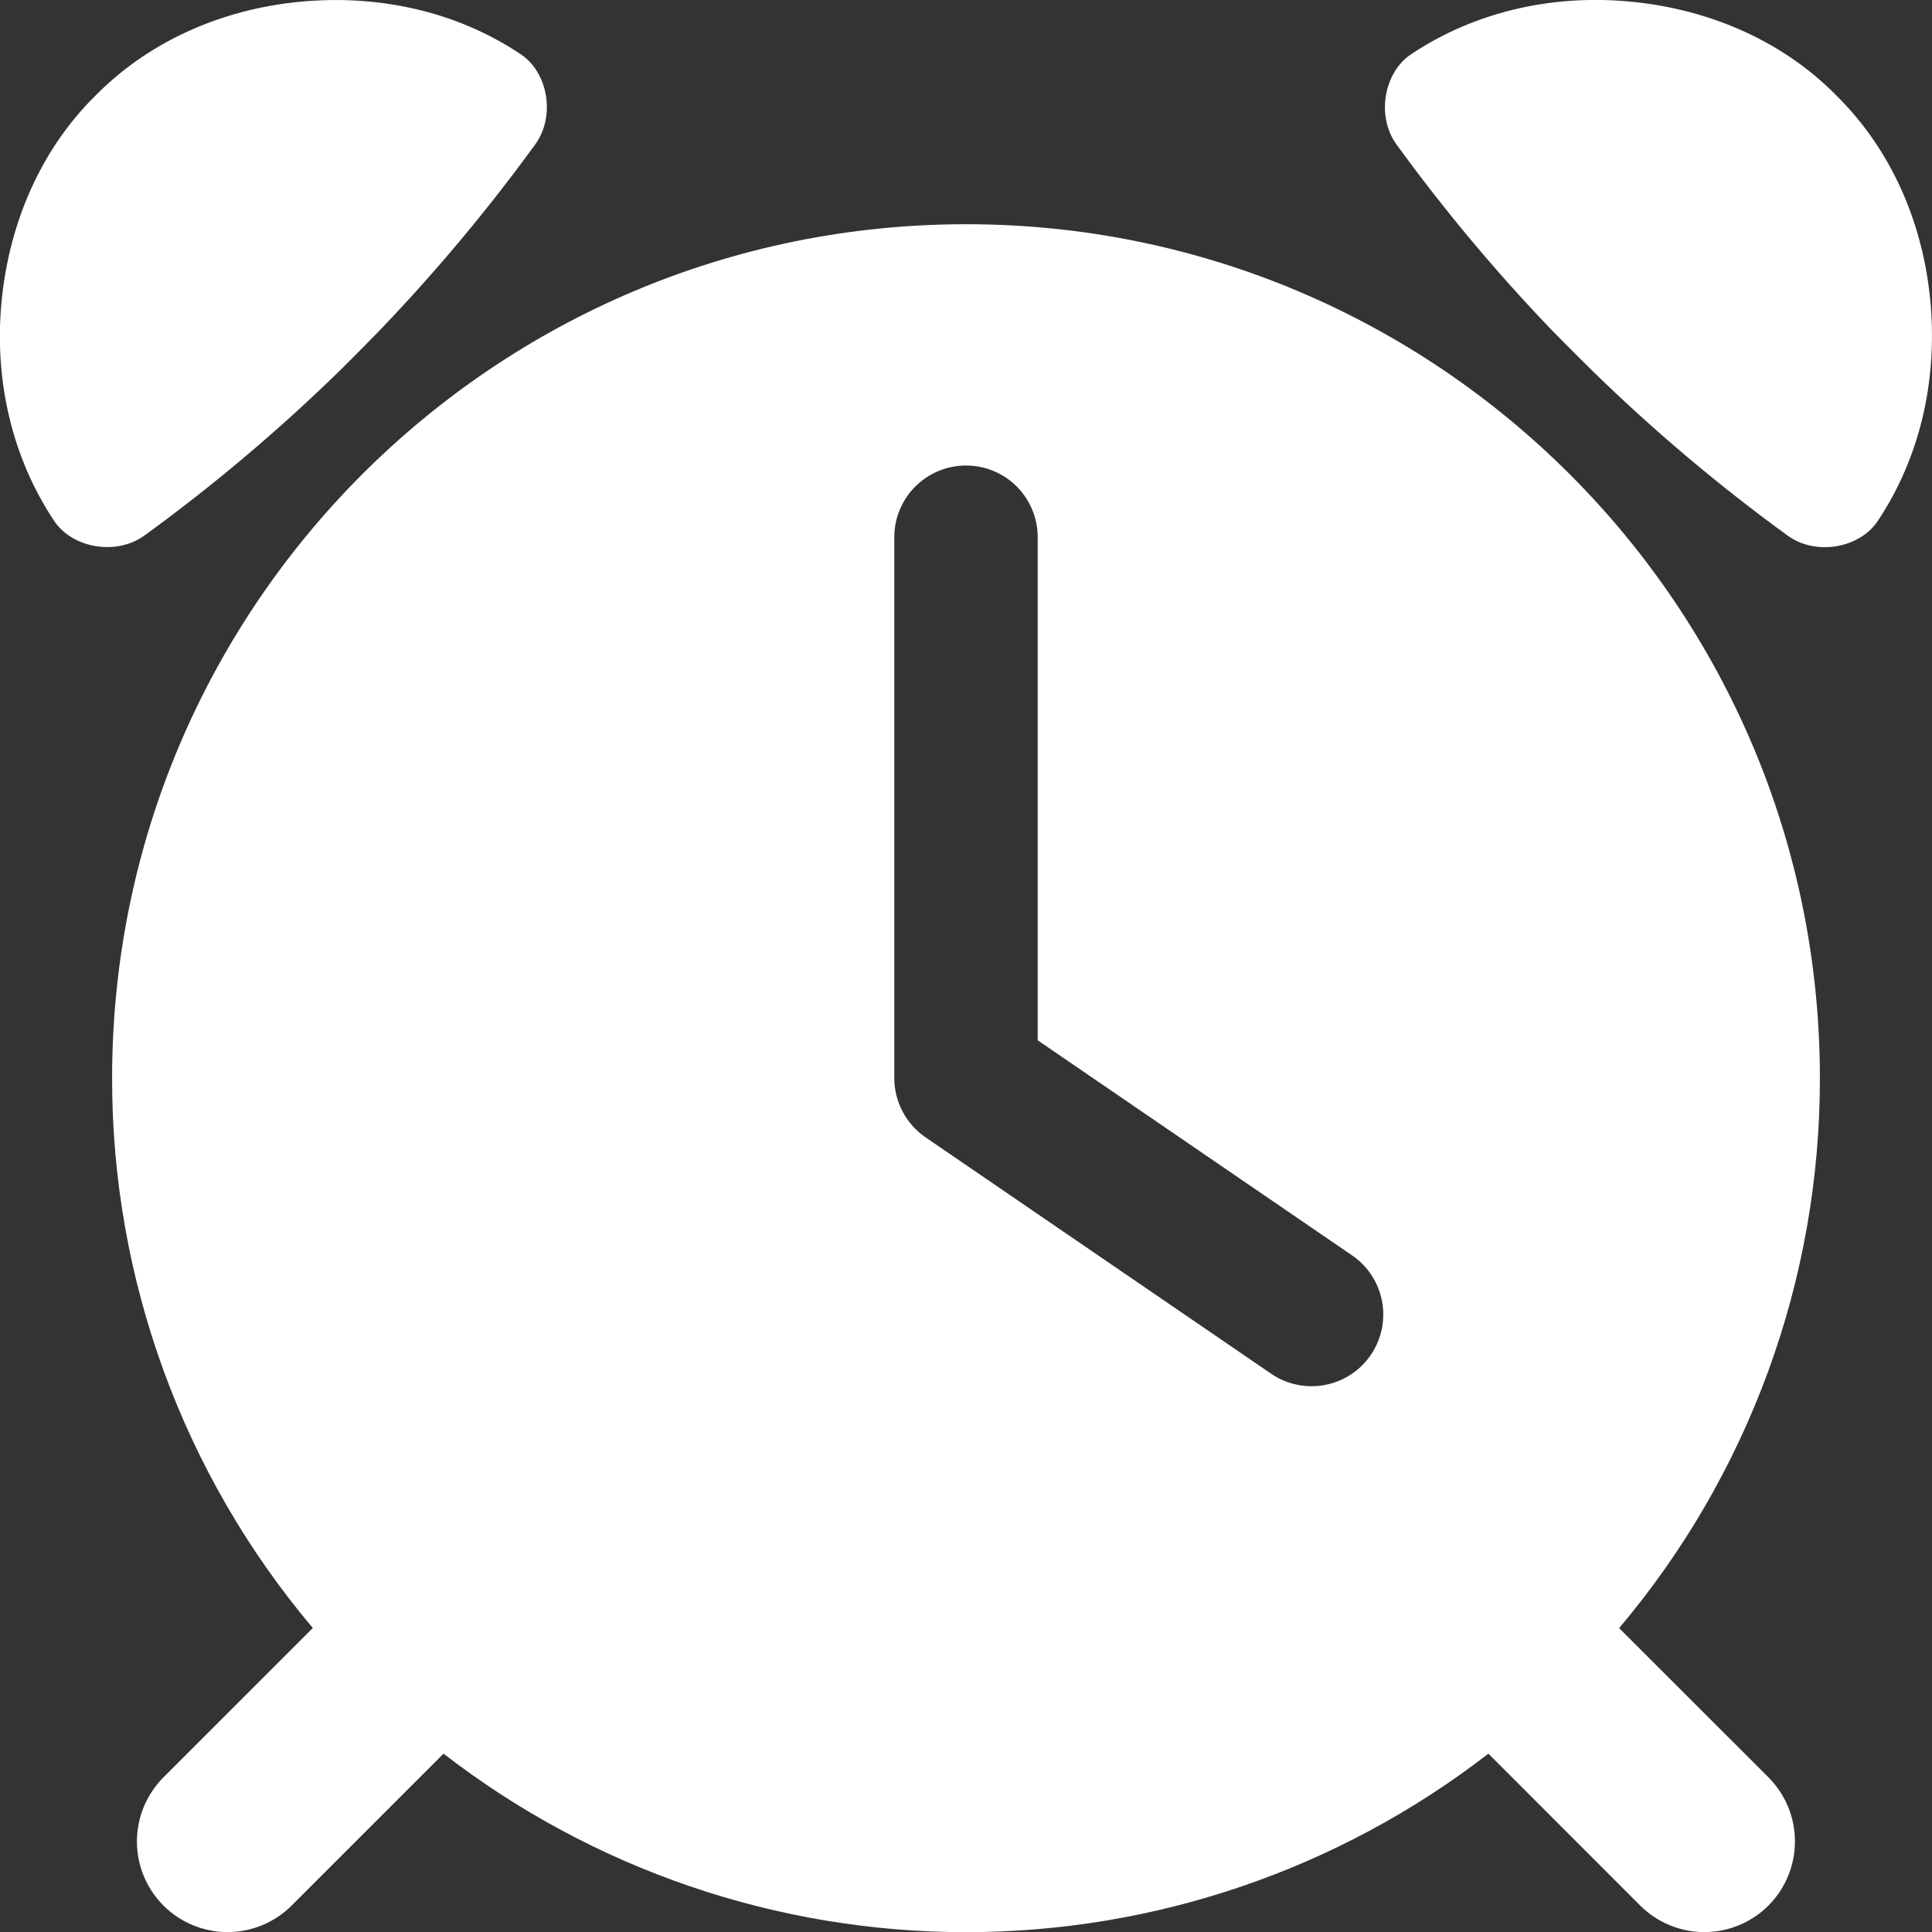
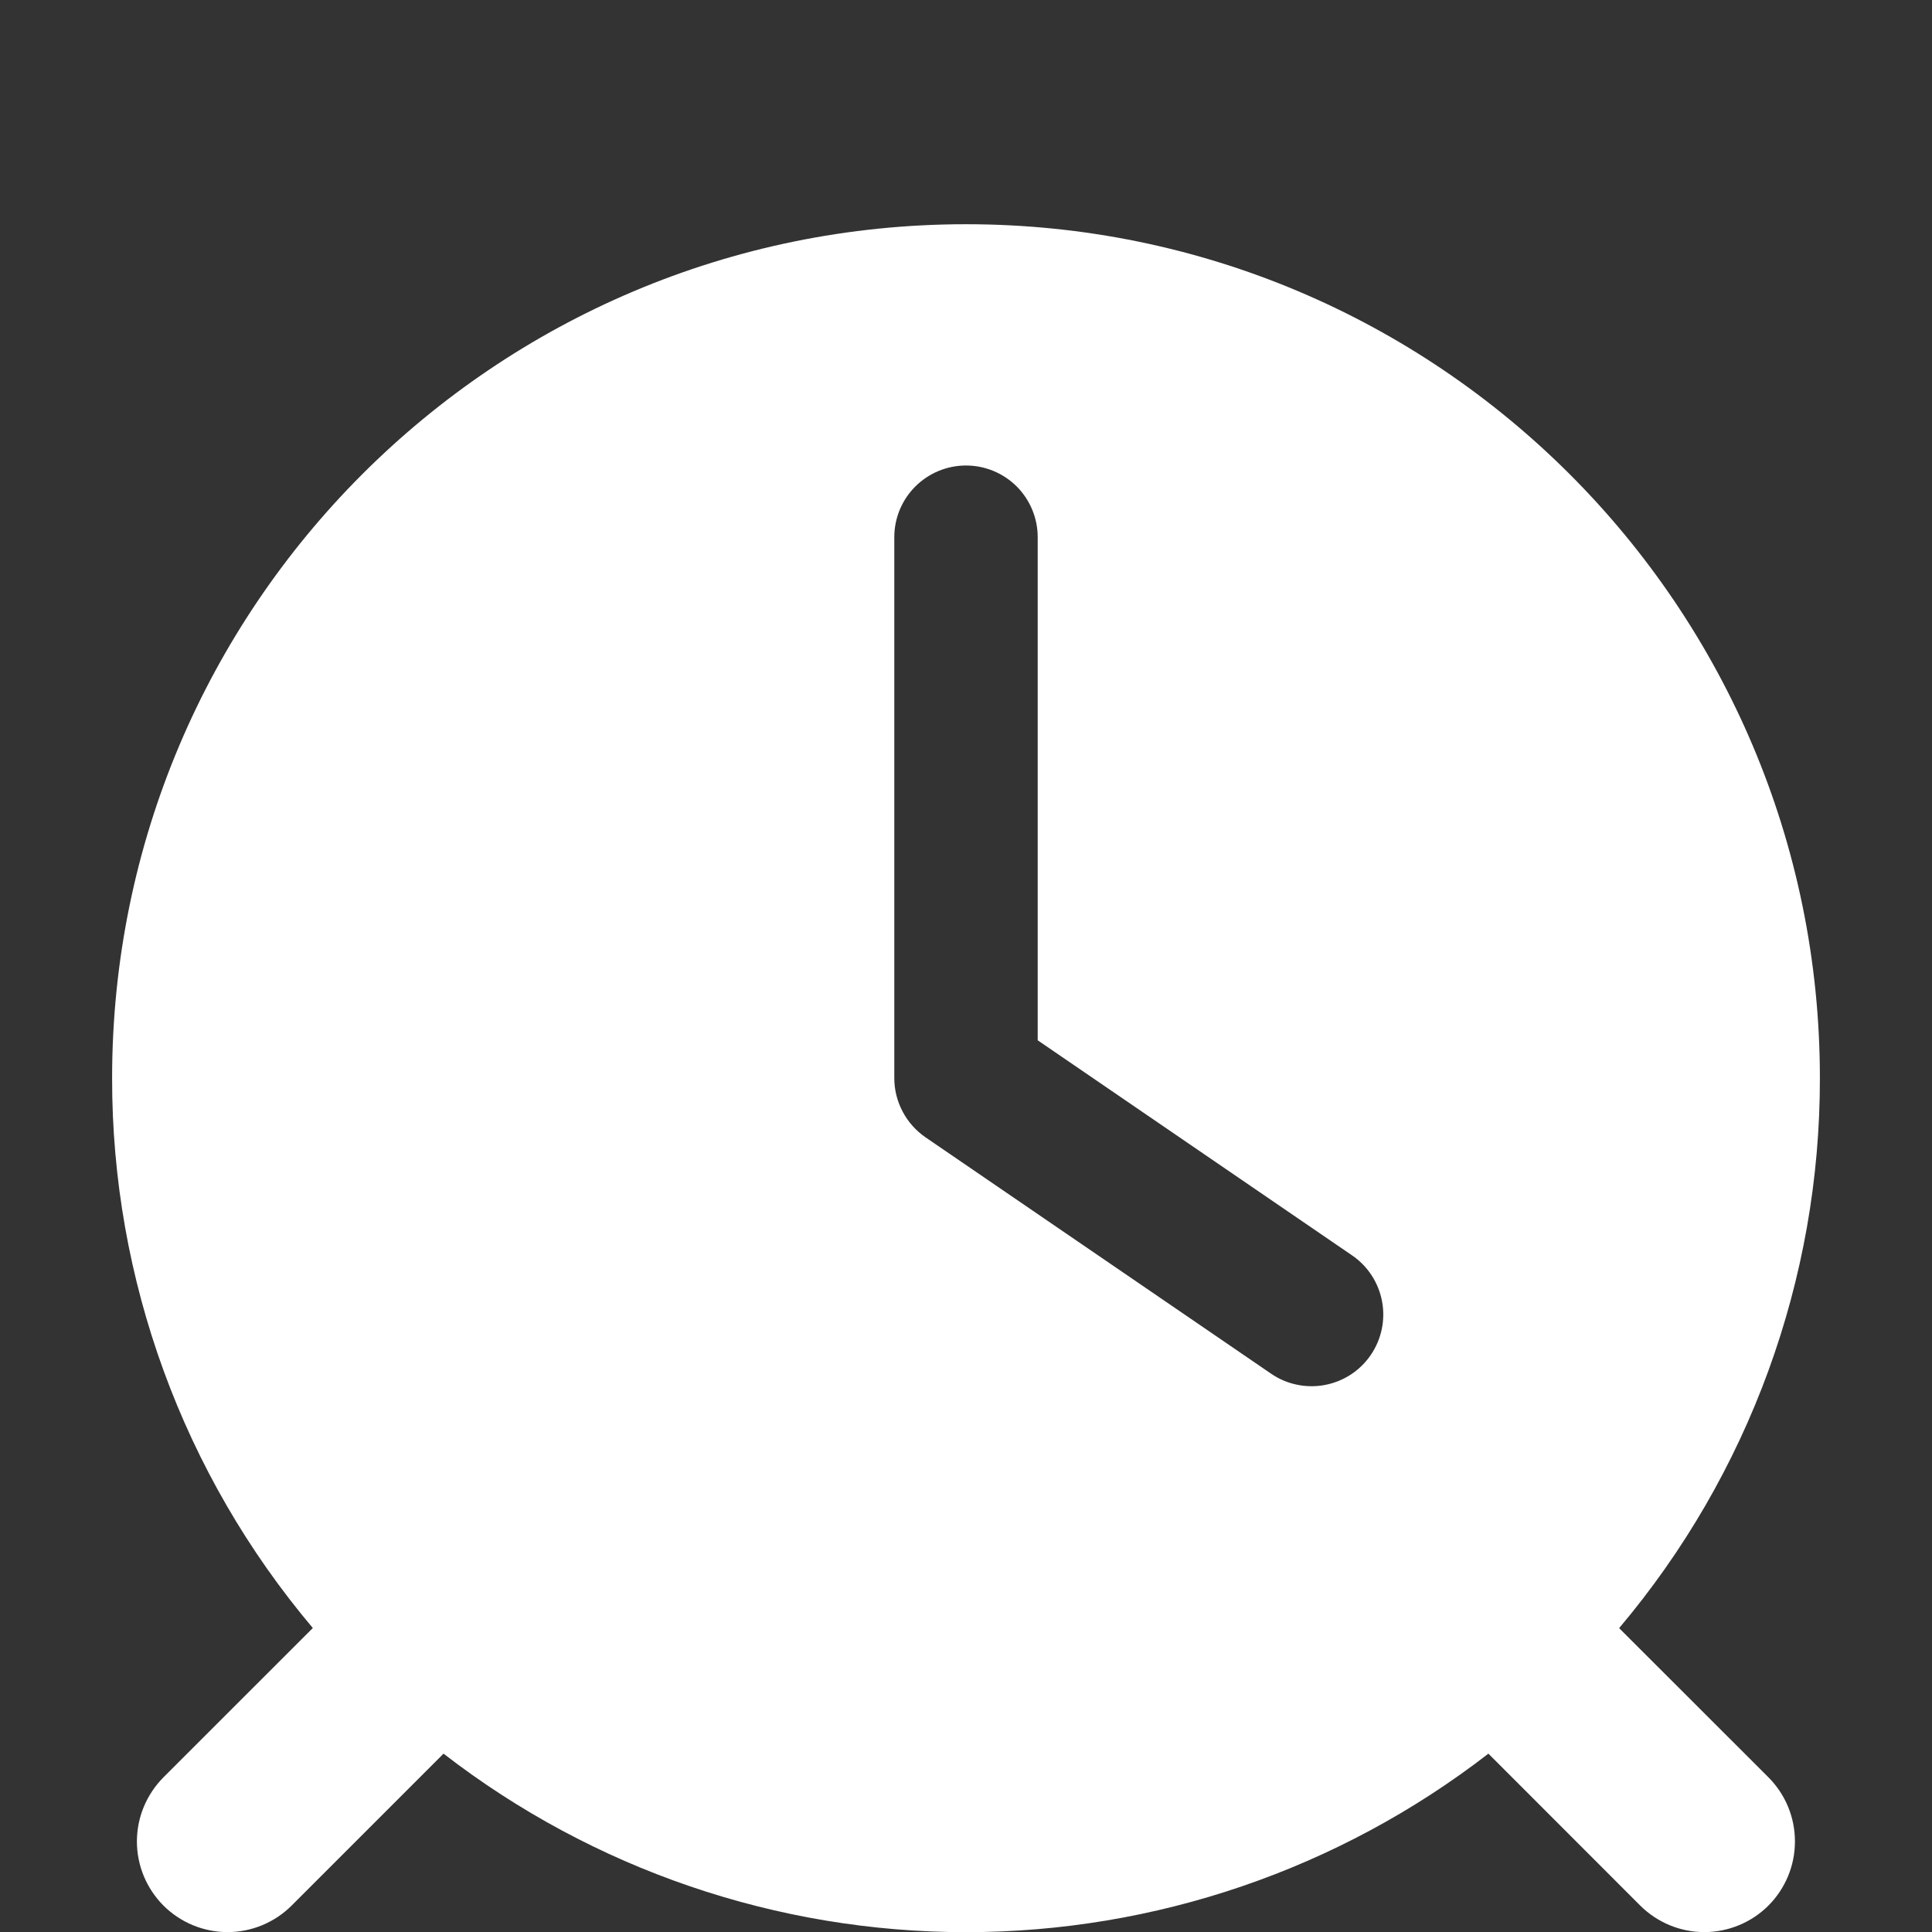
<svg xmlns="http://www.w3.org/2000/svg" width="35" height="35" viewBox="0 0 35 35" fill="none">
  <rect x="0" y="0" width="35" height="35" fill="#333333" stroke="none" />
  <g clip-path="url(#clip0_482_60)">
    <path d="M29.332 29.495C31.685 26.709 32.974 23.178 32.969 19.531C32.969 10.988 26.045 4.062 17.5 4.062C8.955 4.062 2.031 10.988 2.031 19.531C2.026 23.177 3.315 26.707 5.667 29.493L2.962 32.197C2.81 32.35 2.689 32.531 2.606 32.73C2.523 32.929 2.481 33.142 2.48 33.358C2.48 33.794 2.653 34.211 2.96 34.52C3.268 34.828 3.685 35.001 4.121 35.002C4.556 35.002 4.974 34.829 5.282 34.522L8.035 31.769C10.745 33.865 14.074 35.003 17.5 35.003C20.925 35.003 24.254 33.865 26.964 31.769L29.715 34.522C30.024 34.829 30.442 35.002 30.877 35.002C31.312 35.001 31.73 34.828 32.038 34.52C32.345 34.211 32.518 33.794 32.517 33.358C32.517 32.922 32.344 32.505 32.036 32.197L29.332 29.495ZM24.834 24.545C24.738 24.686 24.615 24.807 24.472 24.901C24.329 24.994 24.17 25.058 24.002 25.09C23.834 25.122 23.662 25.12 23.495 25.085C23.328 25.051 23.169 24.983 23.029 24.887L16.767 20.604C16.593 20.484 16.45 20.324 16.352 20.137C16.253 19.951 16.201 19.742 16.201 19.531V9.732C16.201 9.387 16.338 9.057 16.582 8.813C16.826 8.57 17.156 8.433 17.5 8.433C17.845 8.433 18.175 8.57 18.419 8.813C18.662 9.057 18.799 9.387 18.799 9.732V18.846L24.495 22.743C24.779 22.937 24.973 23.236 25.037 23.574C25.101 23.912 25.027 24.261 24.834 24.545Z" fill="white" />
-     <path d="M6.904 5.958C7.911 4.906 8.846 3.787 9.702 2.608C10.065 2.099 9.929 1.309 9.428 0.979C8.287 0.218 6.914 -0.089 5.532 0.023C4.15 0.135 2.77 0.678 1.729 1.732C0.677 2.771 0.14 4.156 0.022 5.533C-0.096 6.909 0.218 8.288 0.979 9.434C1.31 9.932 2.1 10.068 2.609 9.707C3.862 8.797 5.048 7.796 6.157 6.713C6.157 6.713 6.539 6.336 6.904 5.958Z" fill="white" />
-     <path d="M28.843 6.713C29.951 7.796 31.137 8.796 32.39 9.707C32.9 10.071 33.689 9.934 34.02 9.434C34.782 8.288 35.09 6.915 34.977 5.532C34.864 4.15 34.322 2.771 33.268 1.73C32.23 0.677 30.845 0.14 29.468 0.023C28.091 -0.095 26.712 0.218 25.567 0.98C25.069 1.31 24.932 2.1 25.293 2.609C26.149 3.788 27.084 4.907 28.091 5.959C28.46 6.336 28.843 6.713 28.843 6.713Z" fill="white" />
  </g>
  <defs>
    <clipPath id="clip0_482_60">
      <rect width="35" height="35" fill="white" />
    </clipPath>
  </defs>
</svg>